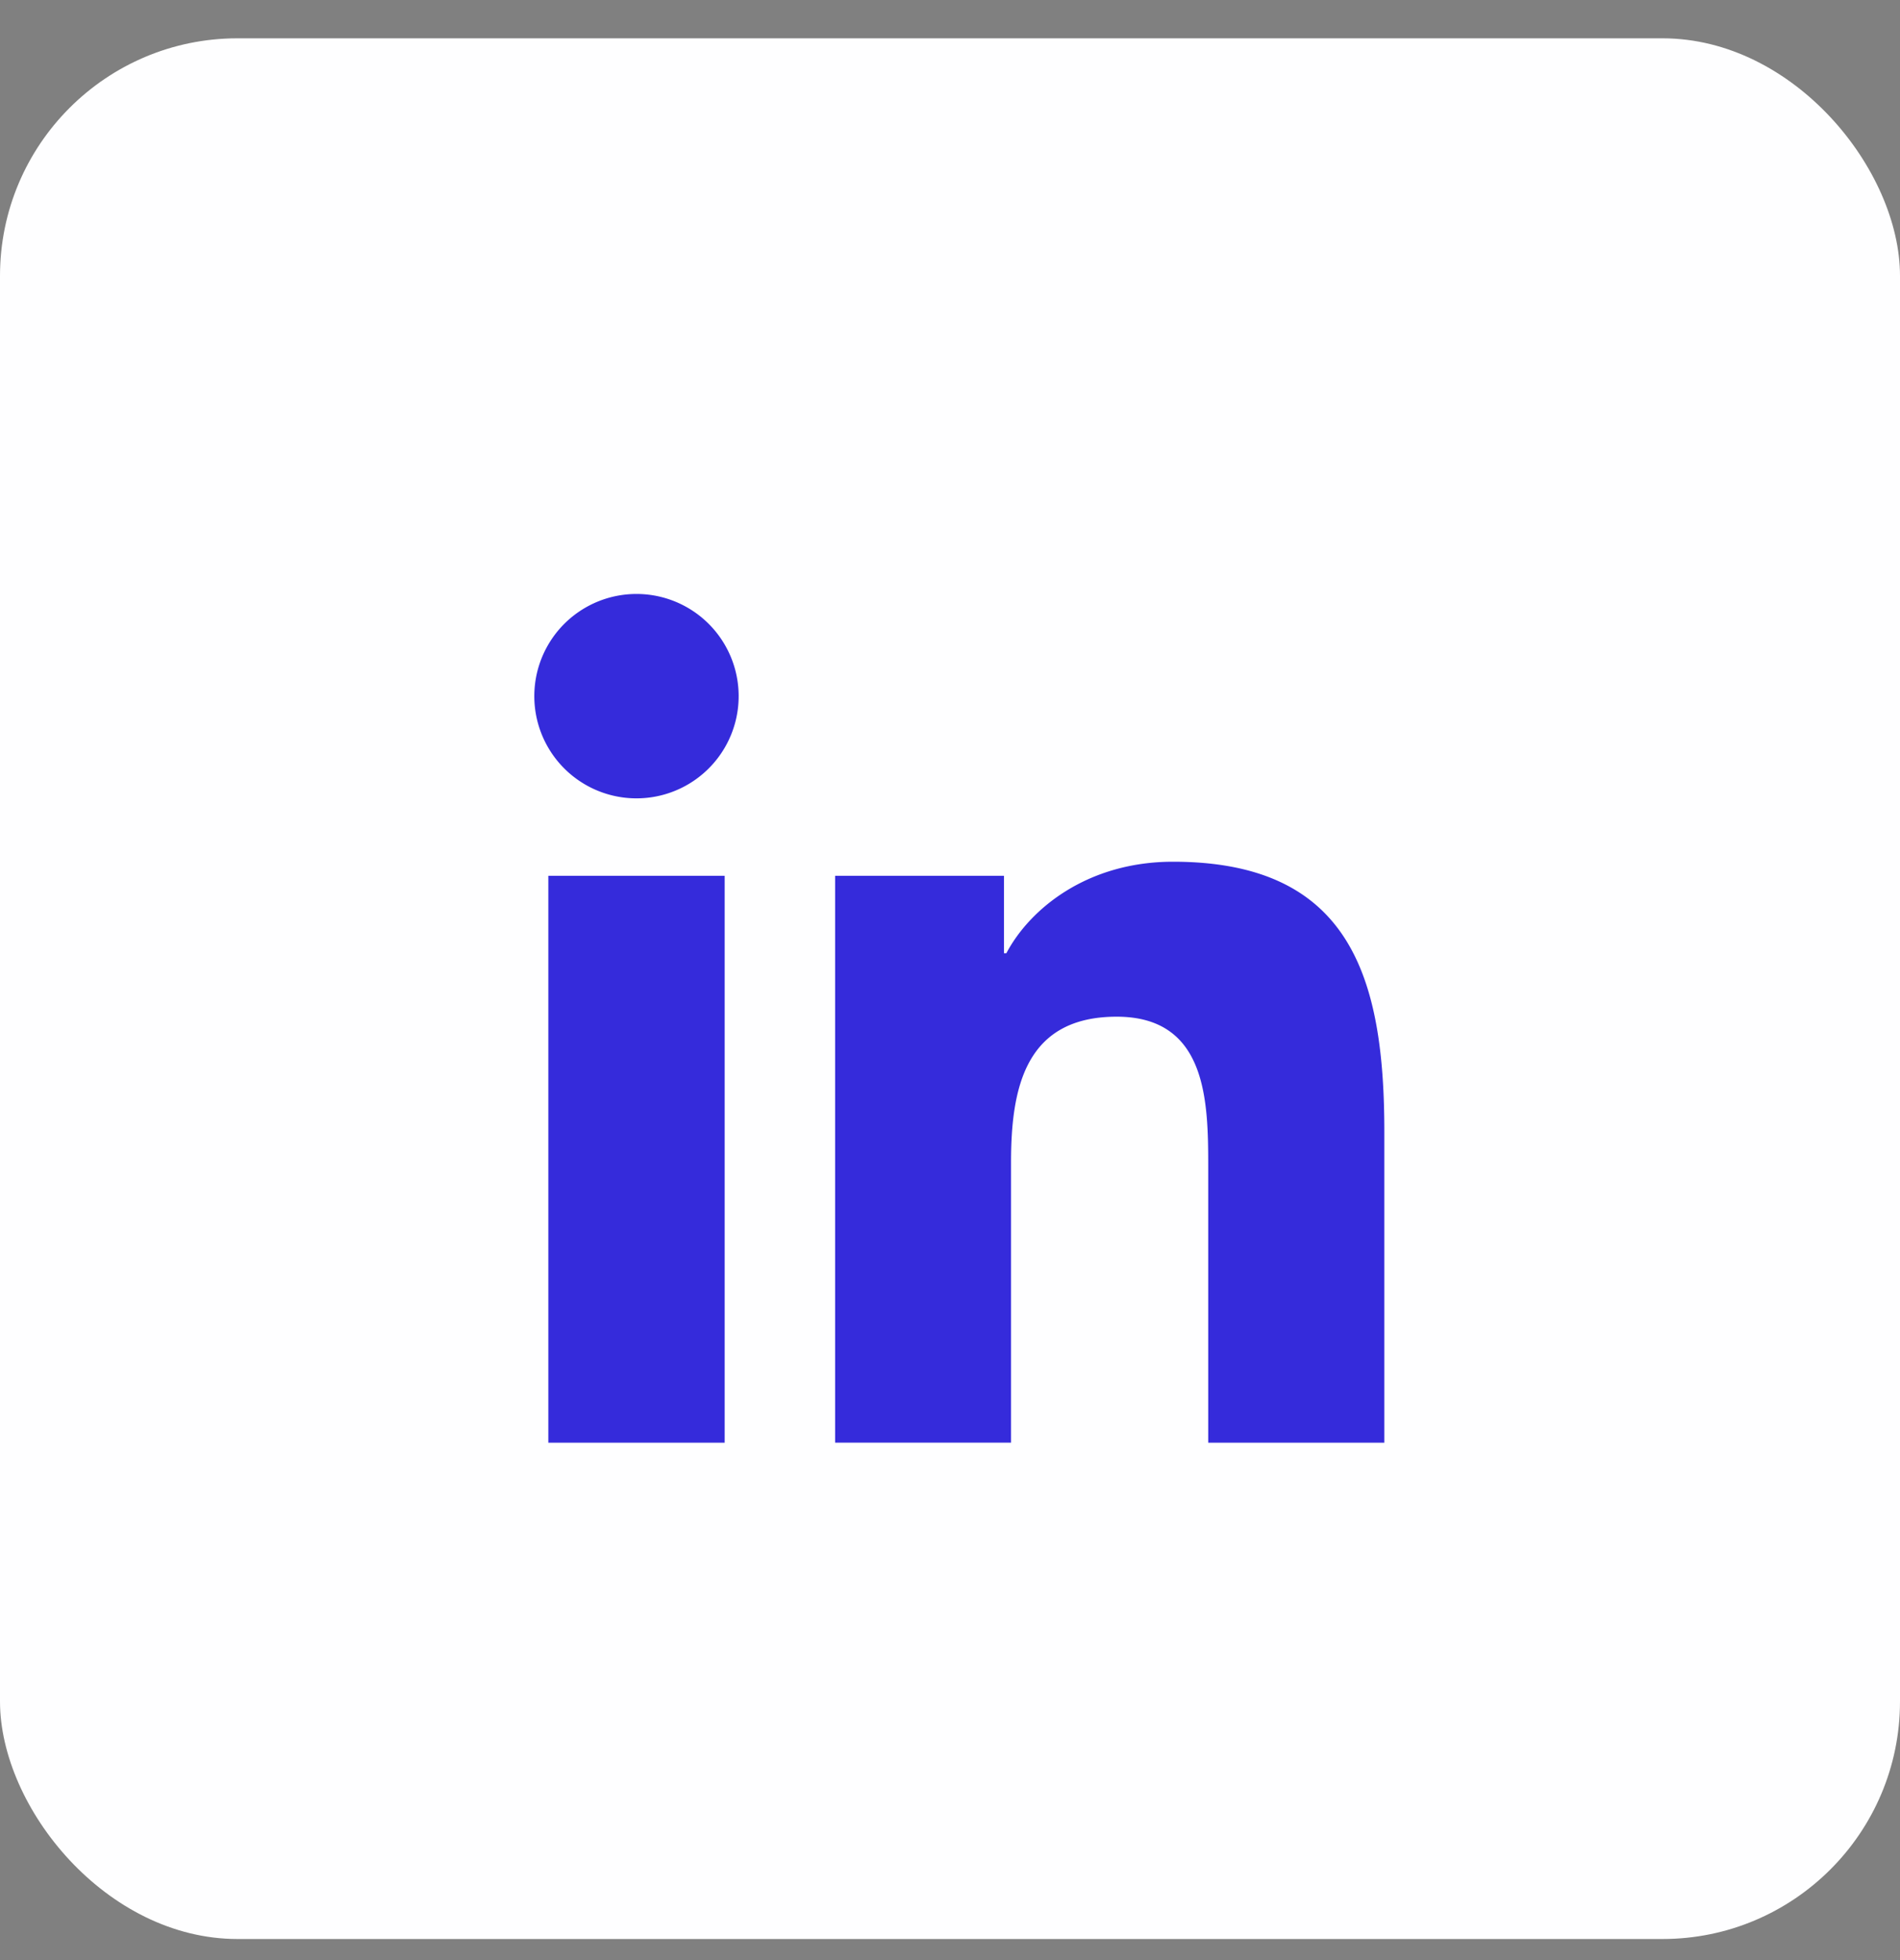
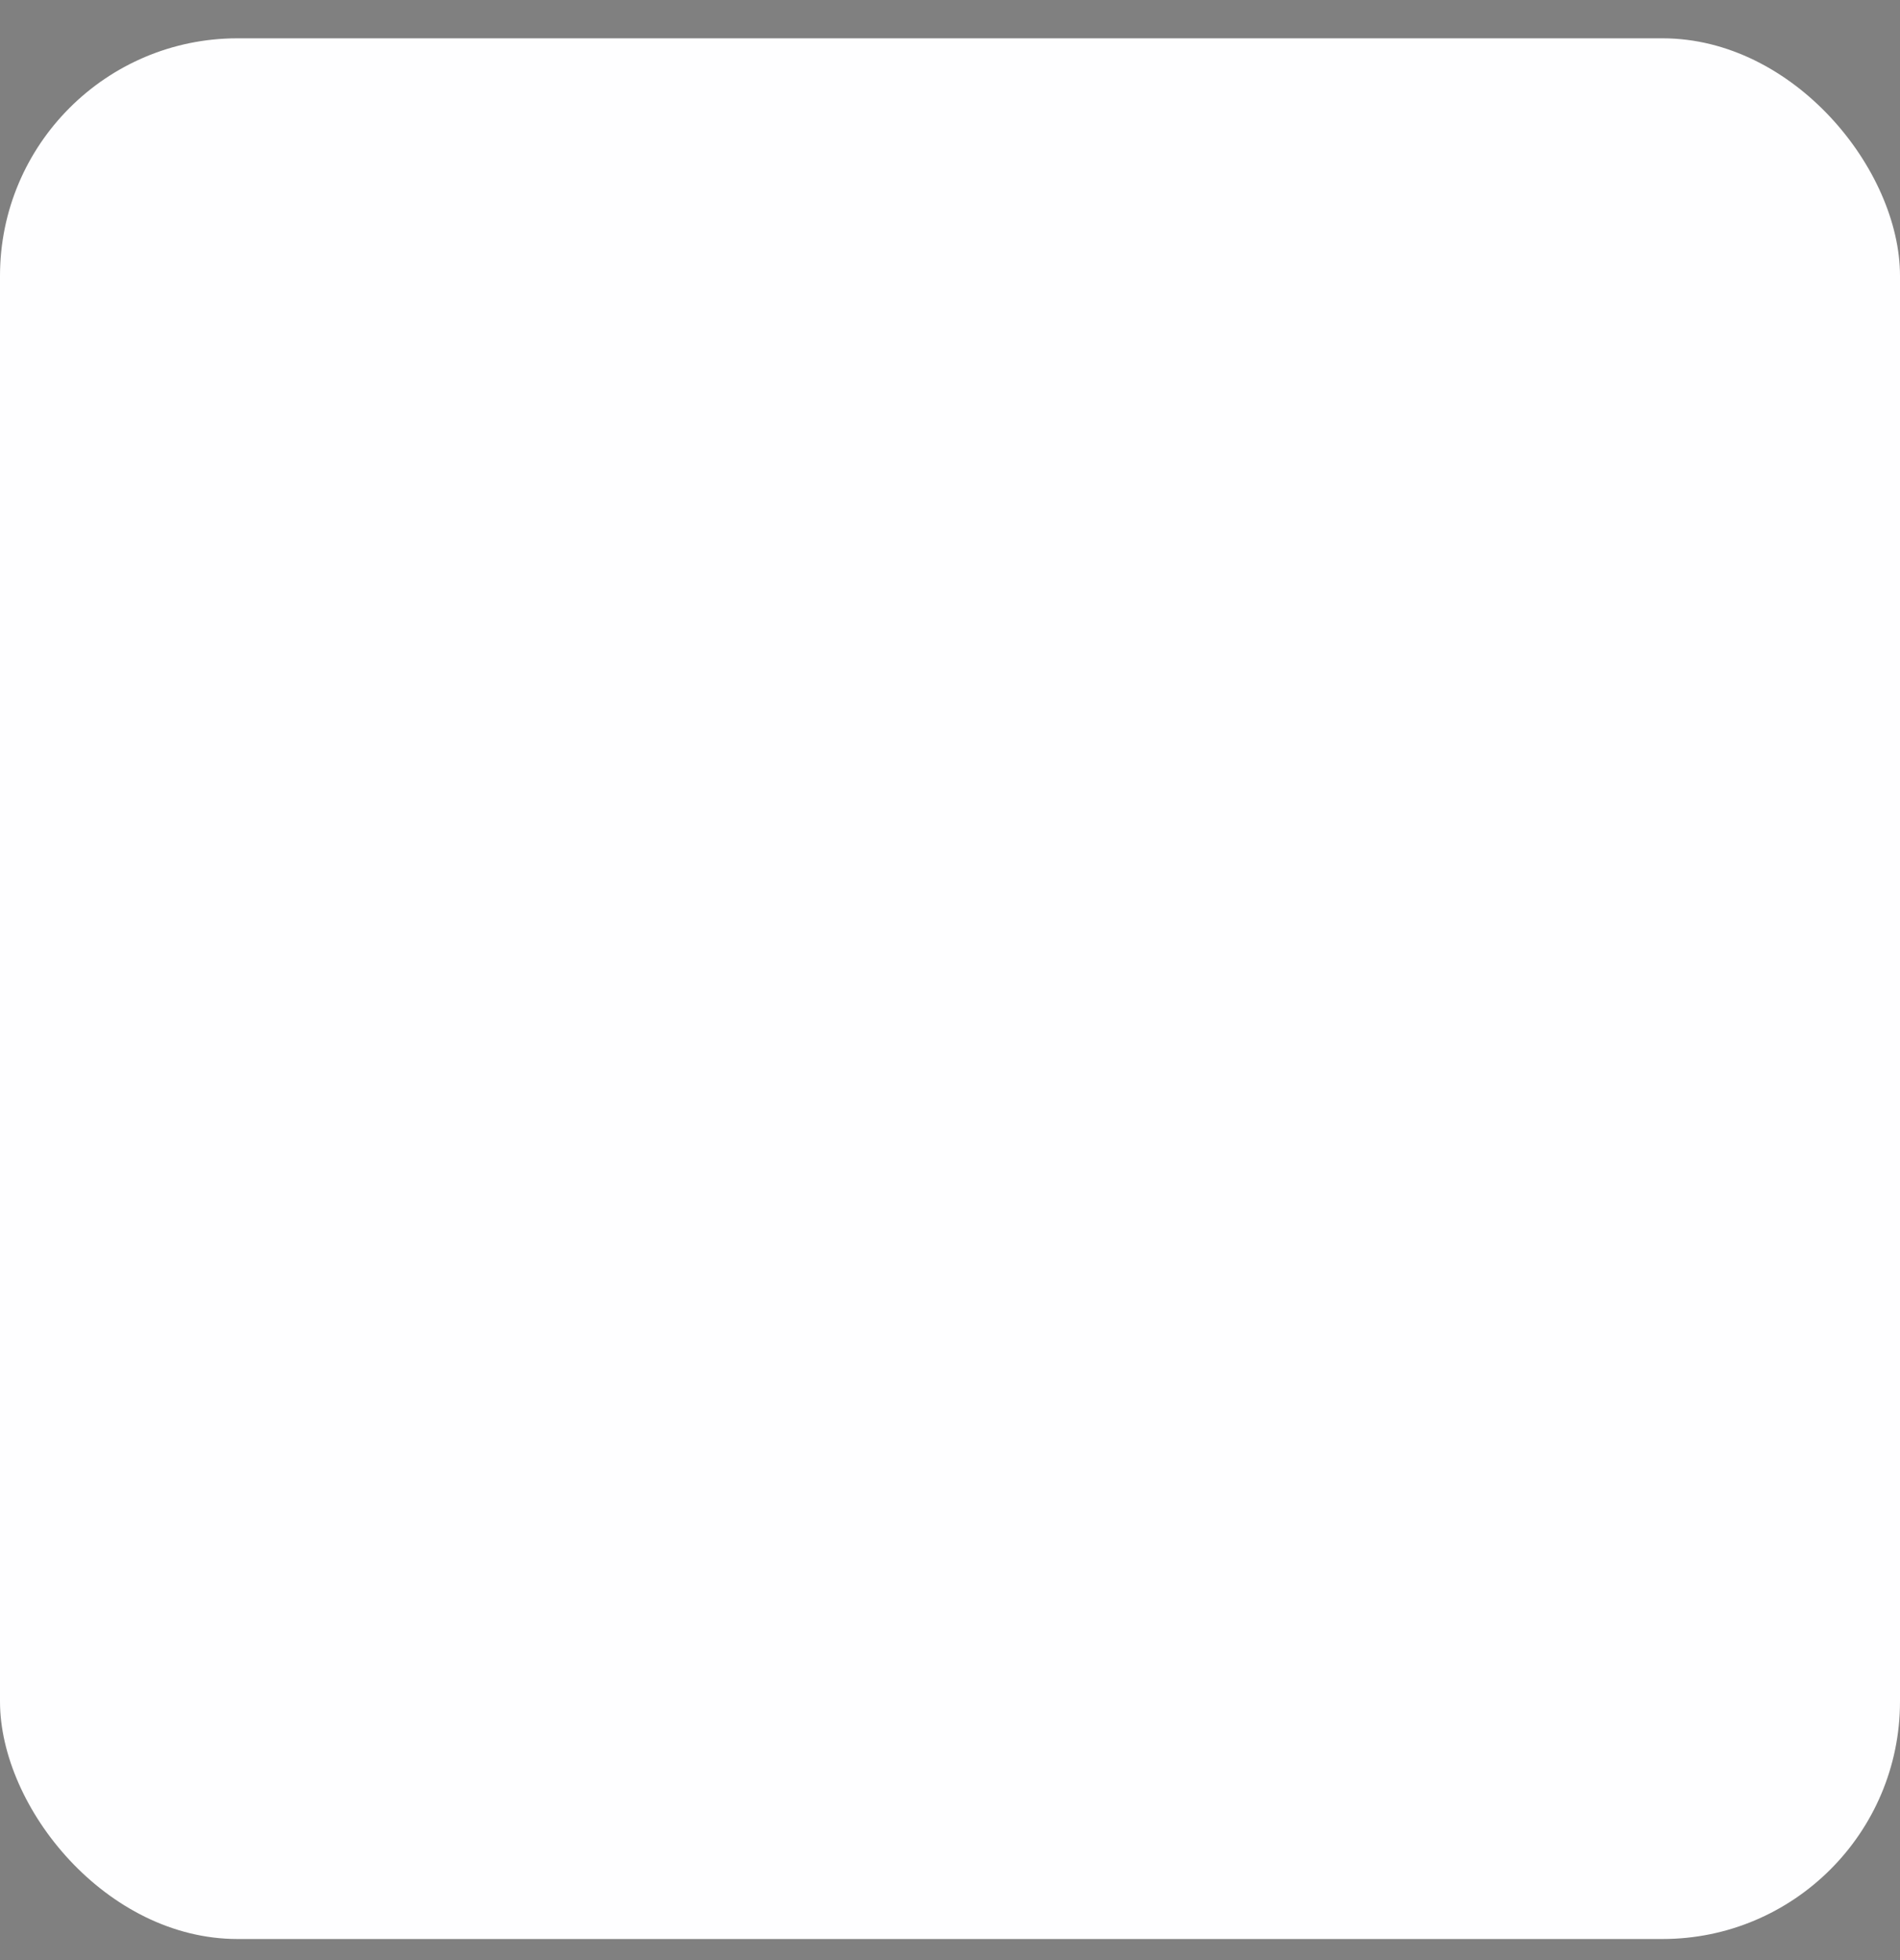
<svg xmlns="http://www.w3.org/2000/svg" width="32" height="33" viewBox="0 0 32 33" fill="none">
  <rect x="0" y="0" width="32" height="33" fill="#808080" stroke="none" />
  <rect y=".645" width="32" height="32" rx="4" fill="#FEFEFF" />
-   <path d="M9.235 14.745h2.97v9.544h-2.97zM10.721 10a1.72 1.72 0 1 1-.002 3.441A1.72 1.72 0 0 1 10.72 10m3.345 4.745h2.844v1.304h.04c.396-.75 1.364-1.541 2.807-1.541 3.003 0 3.559 1.976 3.559 4.547v5.234h-2.966v-4.642c0-1.106-.02-2.53-1.542-2.53-1.543 0-1.779 1.206-1.779 2.451v4.72h-2.963z" fill="#352BDB" />
</svg>